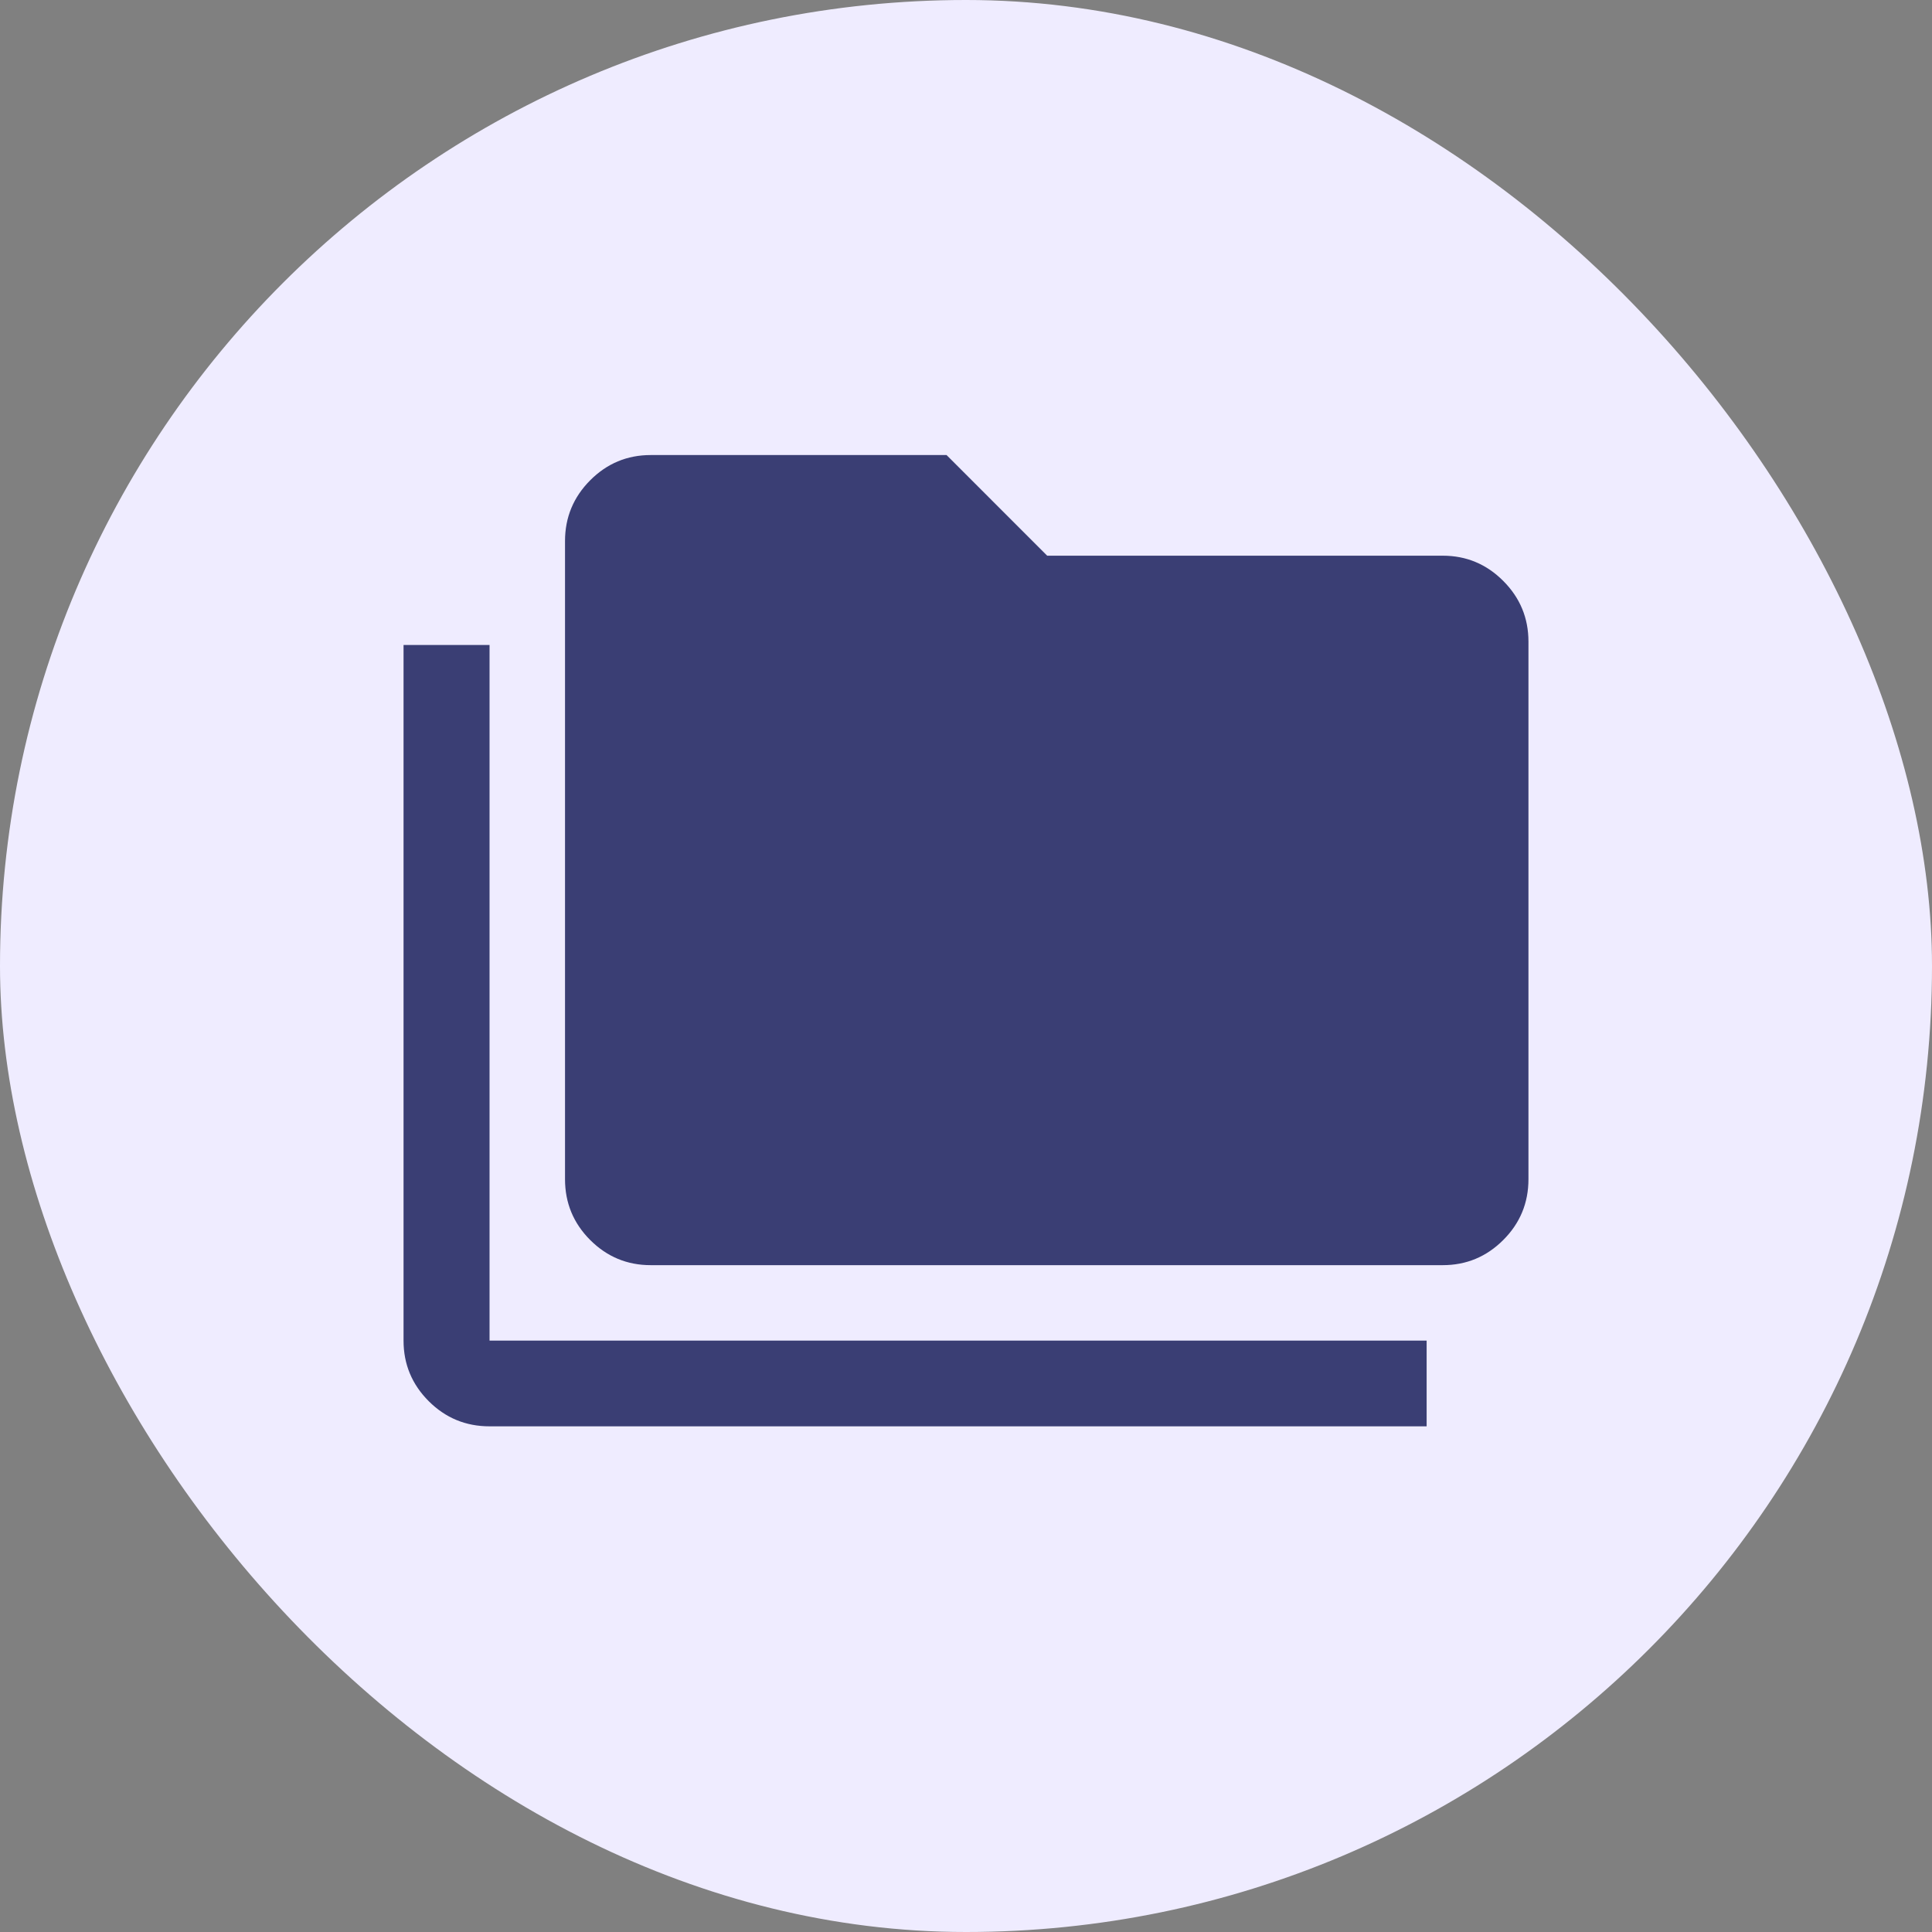
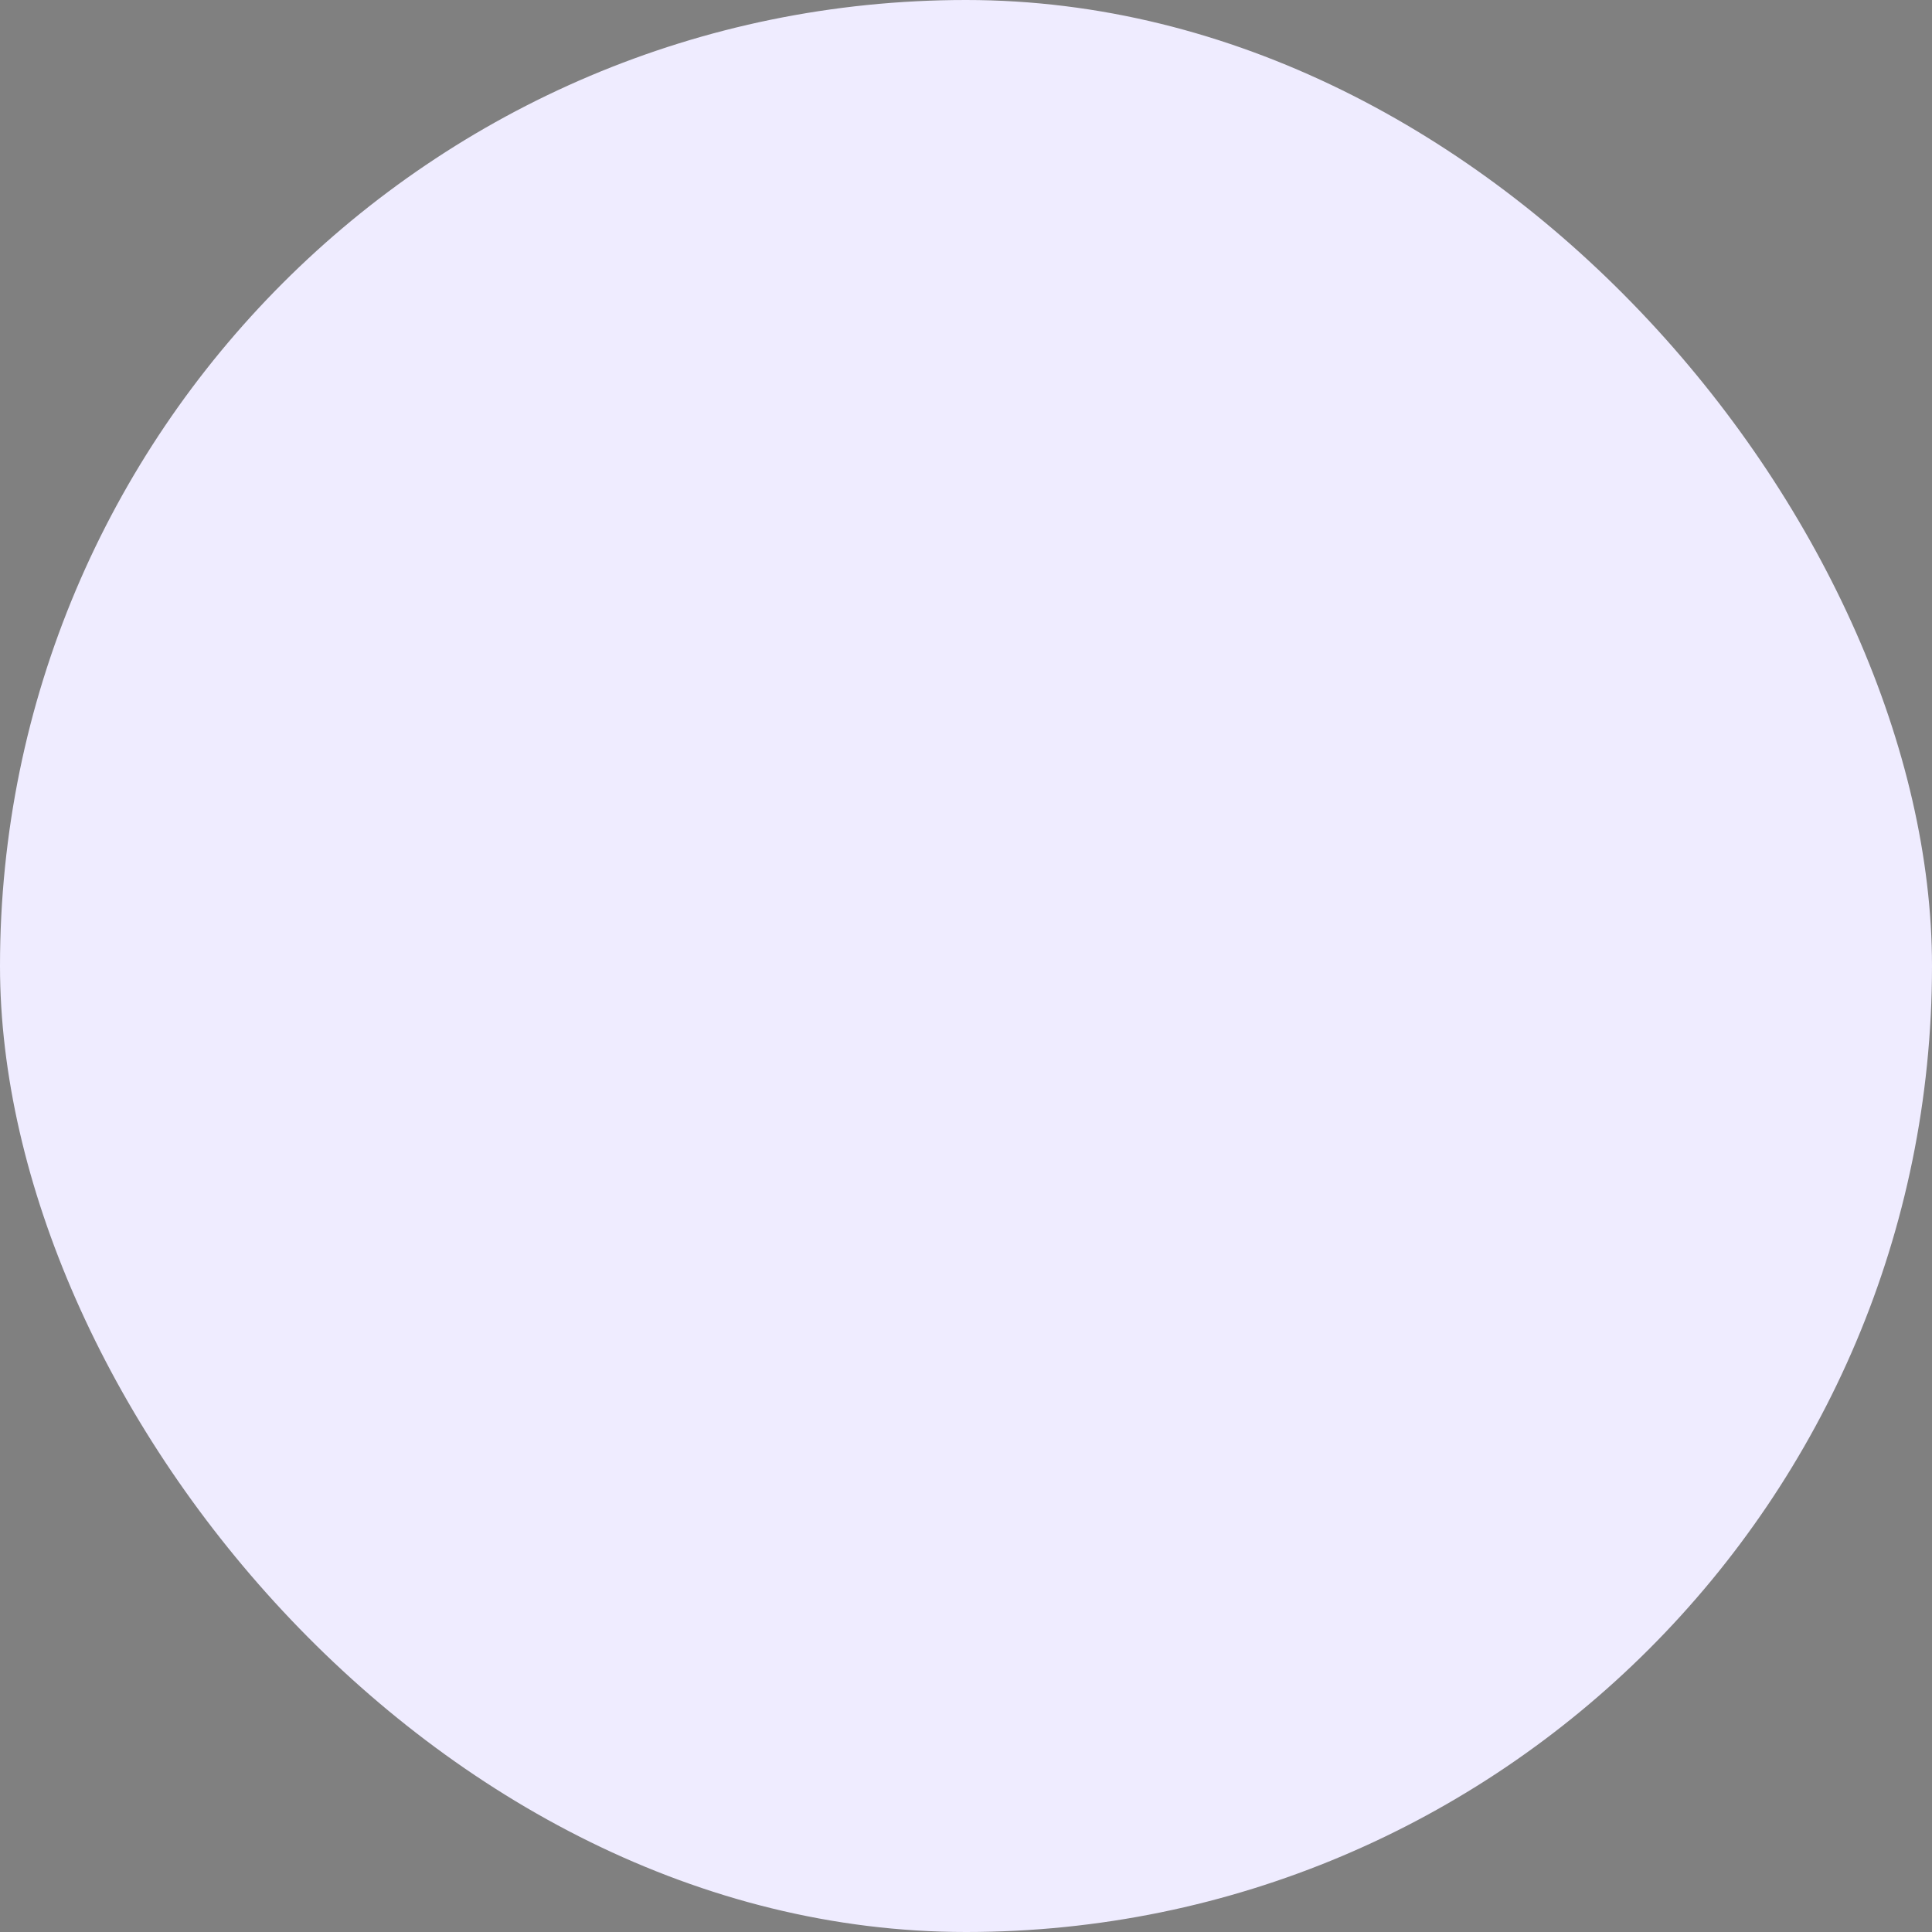
<svg xmlns="http://www.w3.org/2000/svg" width="64" height="64" viewBox="0 0 64 64" fill="none">
  <rect x="0" y="0" width="64" height="64" fill="#808080" stroke="none" />
  <rect width="64" height="64" rx="32" fill="#EFECFF" />
  <mask id="mask0_1750_50354" style="mask-type:alpha" maskUnits="userSpaceOnUse" x="12" y="12" width="40" height="40">
-     <rect x="12" y="12" width="40" height="40" fill="#D9D9D9" />
-   </mask>
+     </mask>
  <g mask="url(#mask0_1750_50354)">
-     <path d="M16.217 47.249C15.429 47.249 14.758 46.971 14.202 46.416C13.646 45.859 13.368 45.191 13.368 44.41V21.366H16.217V44.41H47.259V47.249H16.217ZM21.555 41.91C20.775 41.91 20.106 41.632 19.55 41.076C18.995 40.52 18.717 39.849 18.717 39.062V17.923C18.717 17.14 18.995 16.469 19.55 15.911C20.106 15.353 20.775 15.074 21.555 15.074H31.356L34.689 18.408H47.793C48.574 18.408 49.242 18.687 49.798 19.245C50.354 19.802 50.632 20.473 50.632 21.256V39.062C50.632 39.849 50.354 40.52 49.798 41.076C49.242 41.632 48.574 41.91 47.793 41.91H21.555Z" fill="#3A3E74" />
+     <path d="M16.217 47.249C15.429 47.249 14.758 46.971 14.202 46.416C13.646 45.859 13.368 45.191 13.368 44.41V21.366H16.217V44.41H47.259V47.249H16.217ZM21.555 41.91C20.775 41.91 20.106 41.632 19.55 41.076C18.995 40.52 18.717 39.849 18.717 39.062V17.923C18.717 17.14 18.995 16.469 19.55 15.911C20.106 15.353 20.775 15.074 21.555 15.074L34.689 18.408H47.793C48.574 18.408 49.242 18.687 49.798 19.245C50.354 19.802 50.632 20.473 50.632 21.256V39.062C50.632 39.849 50.354 40.52 49.798 41.076C49.242 41.632 48.574 41.91 47.793 41.91H21.555Z" fill="#3A3E74" />
  </g>
</svg>